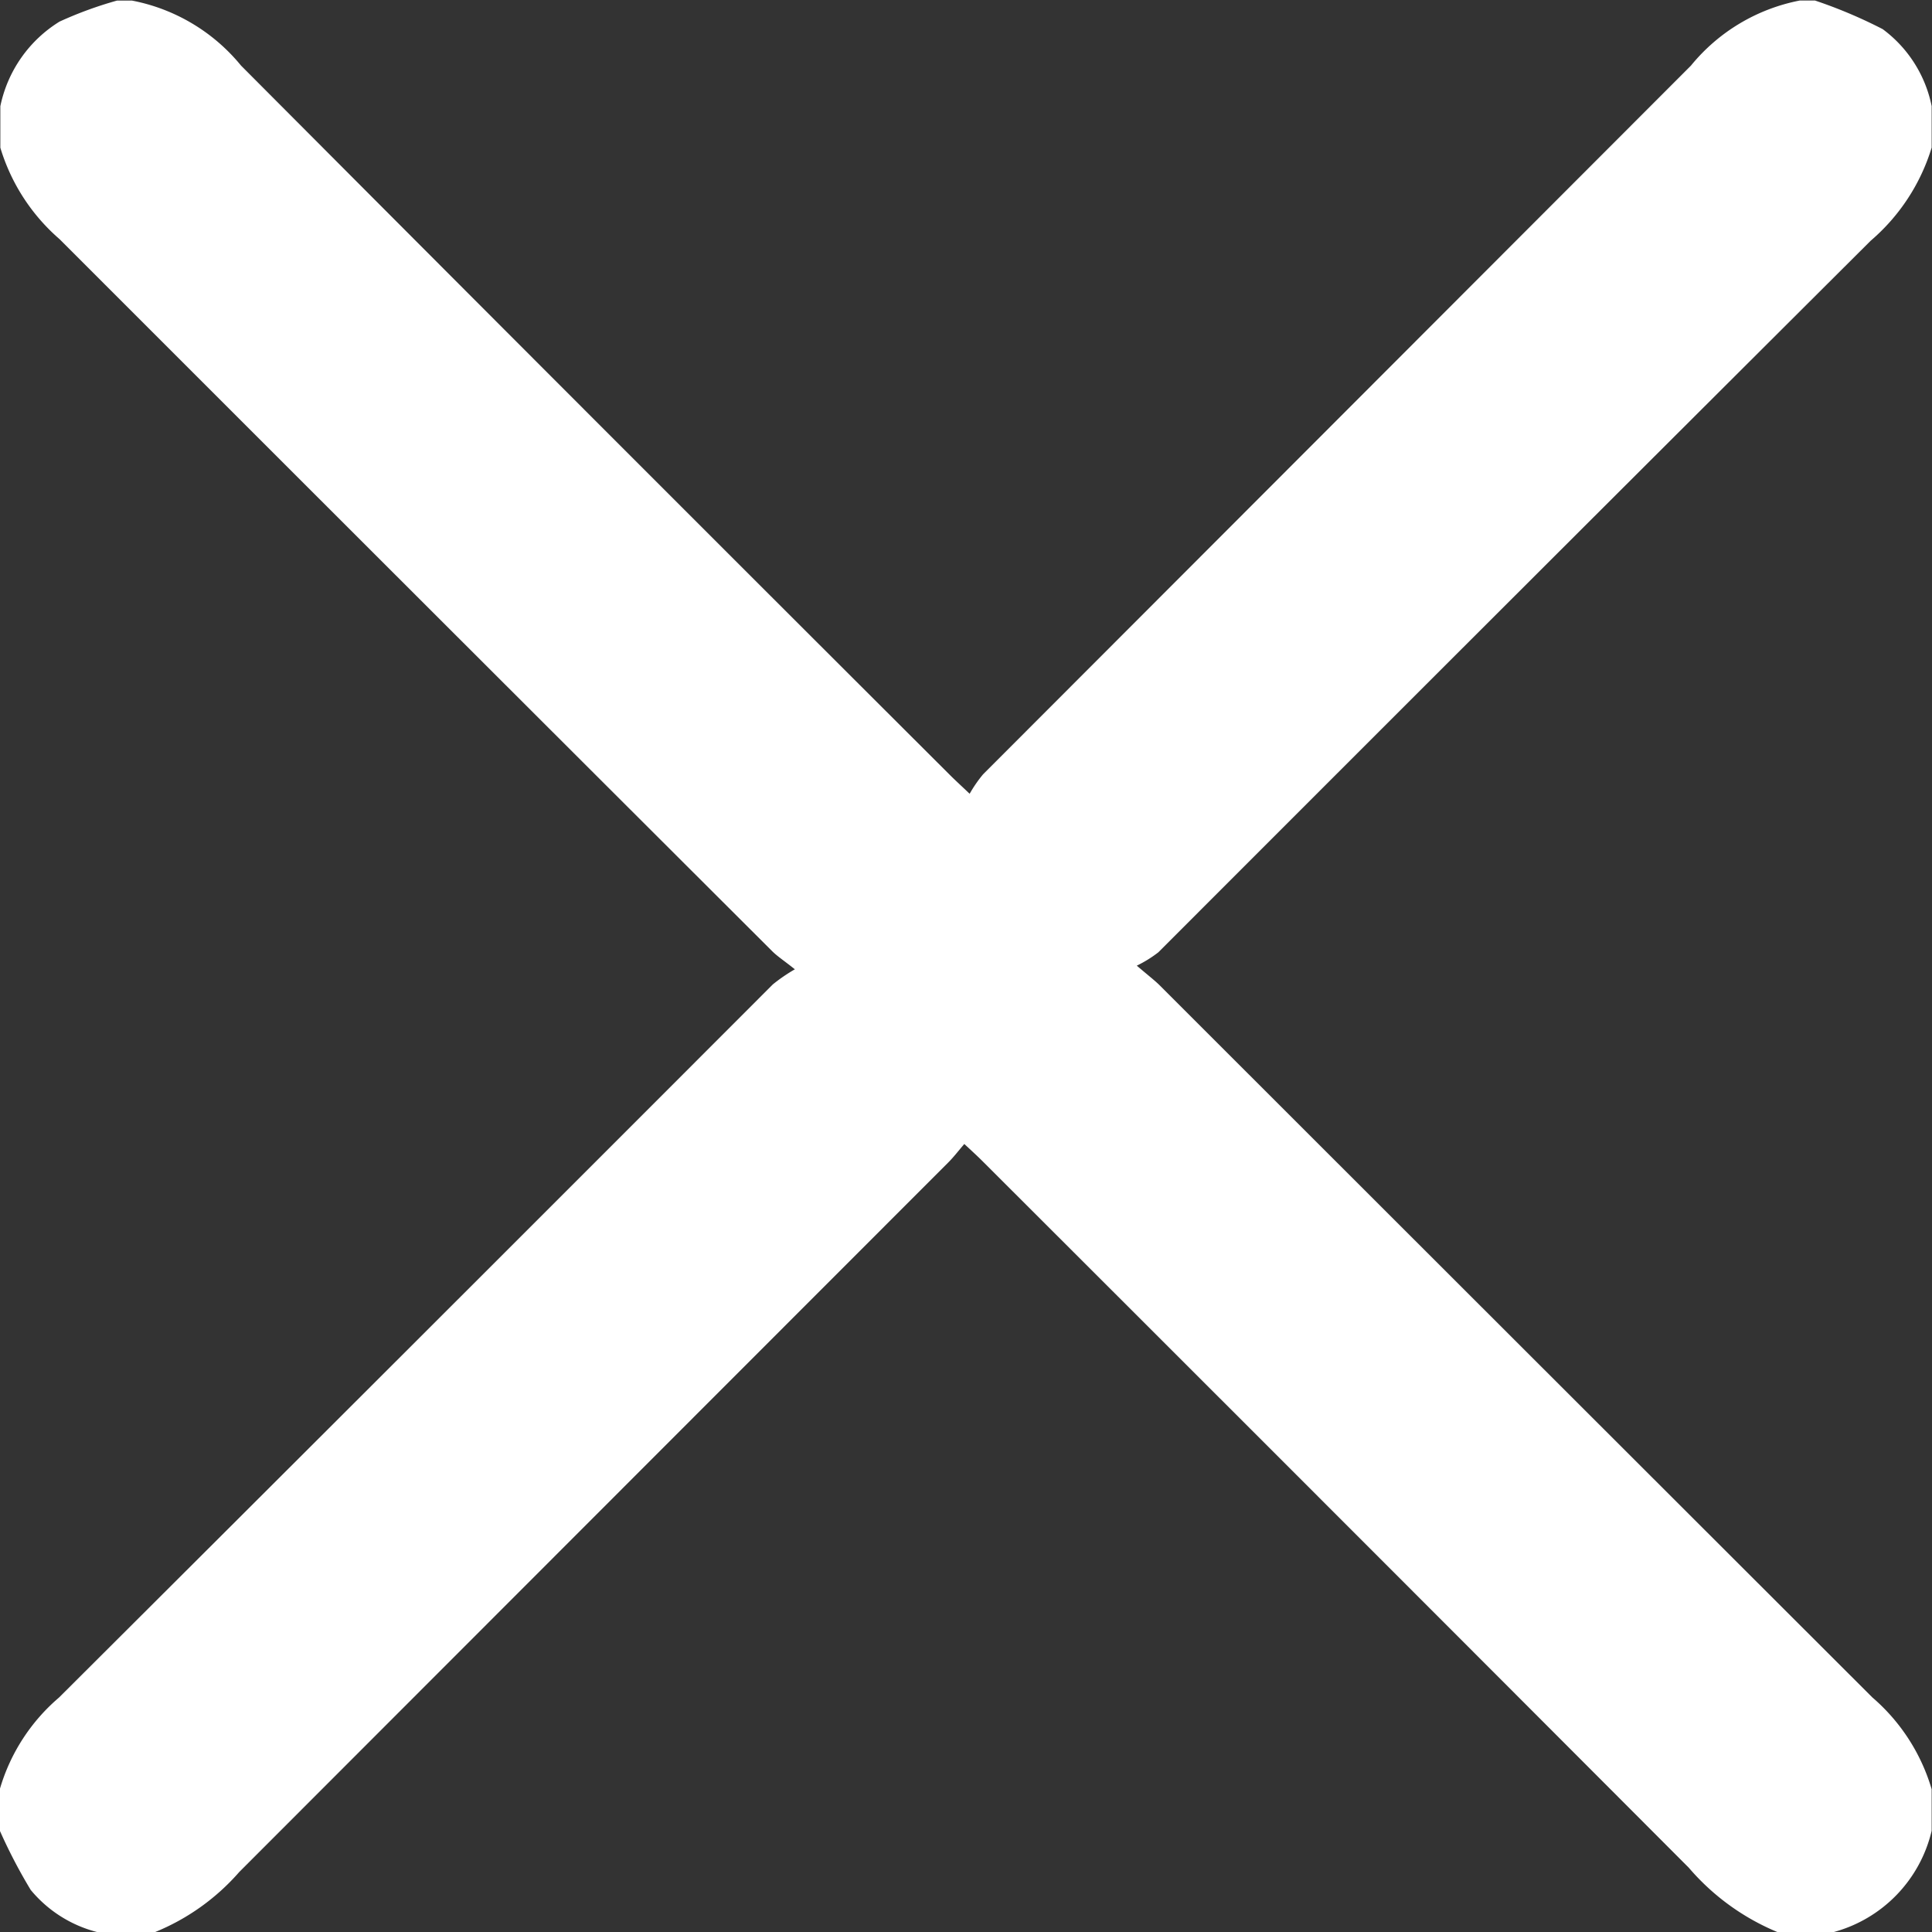
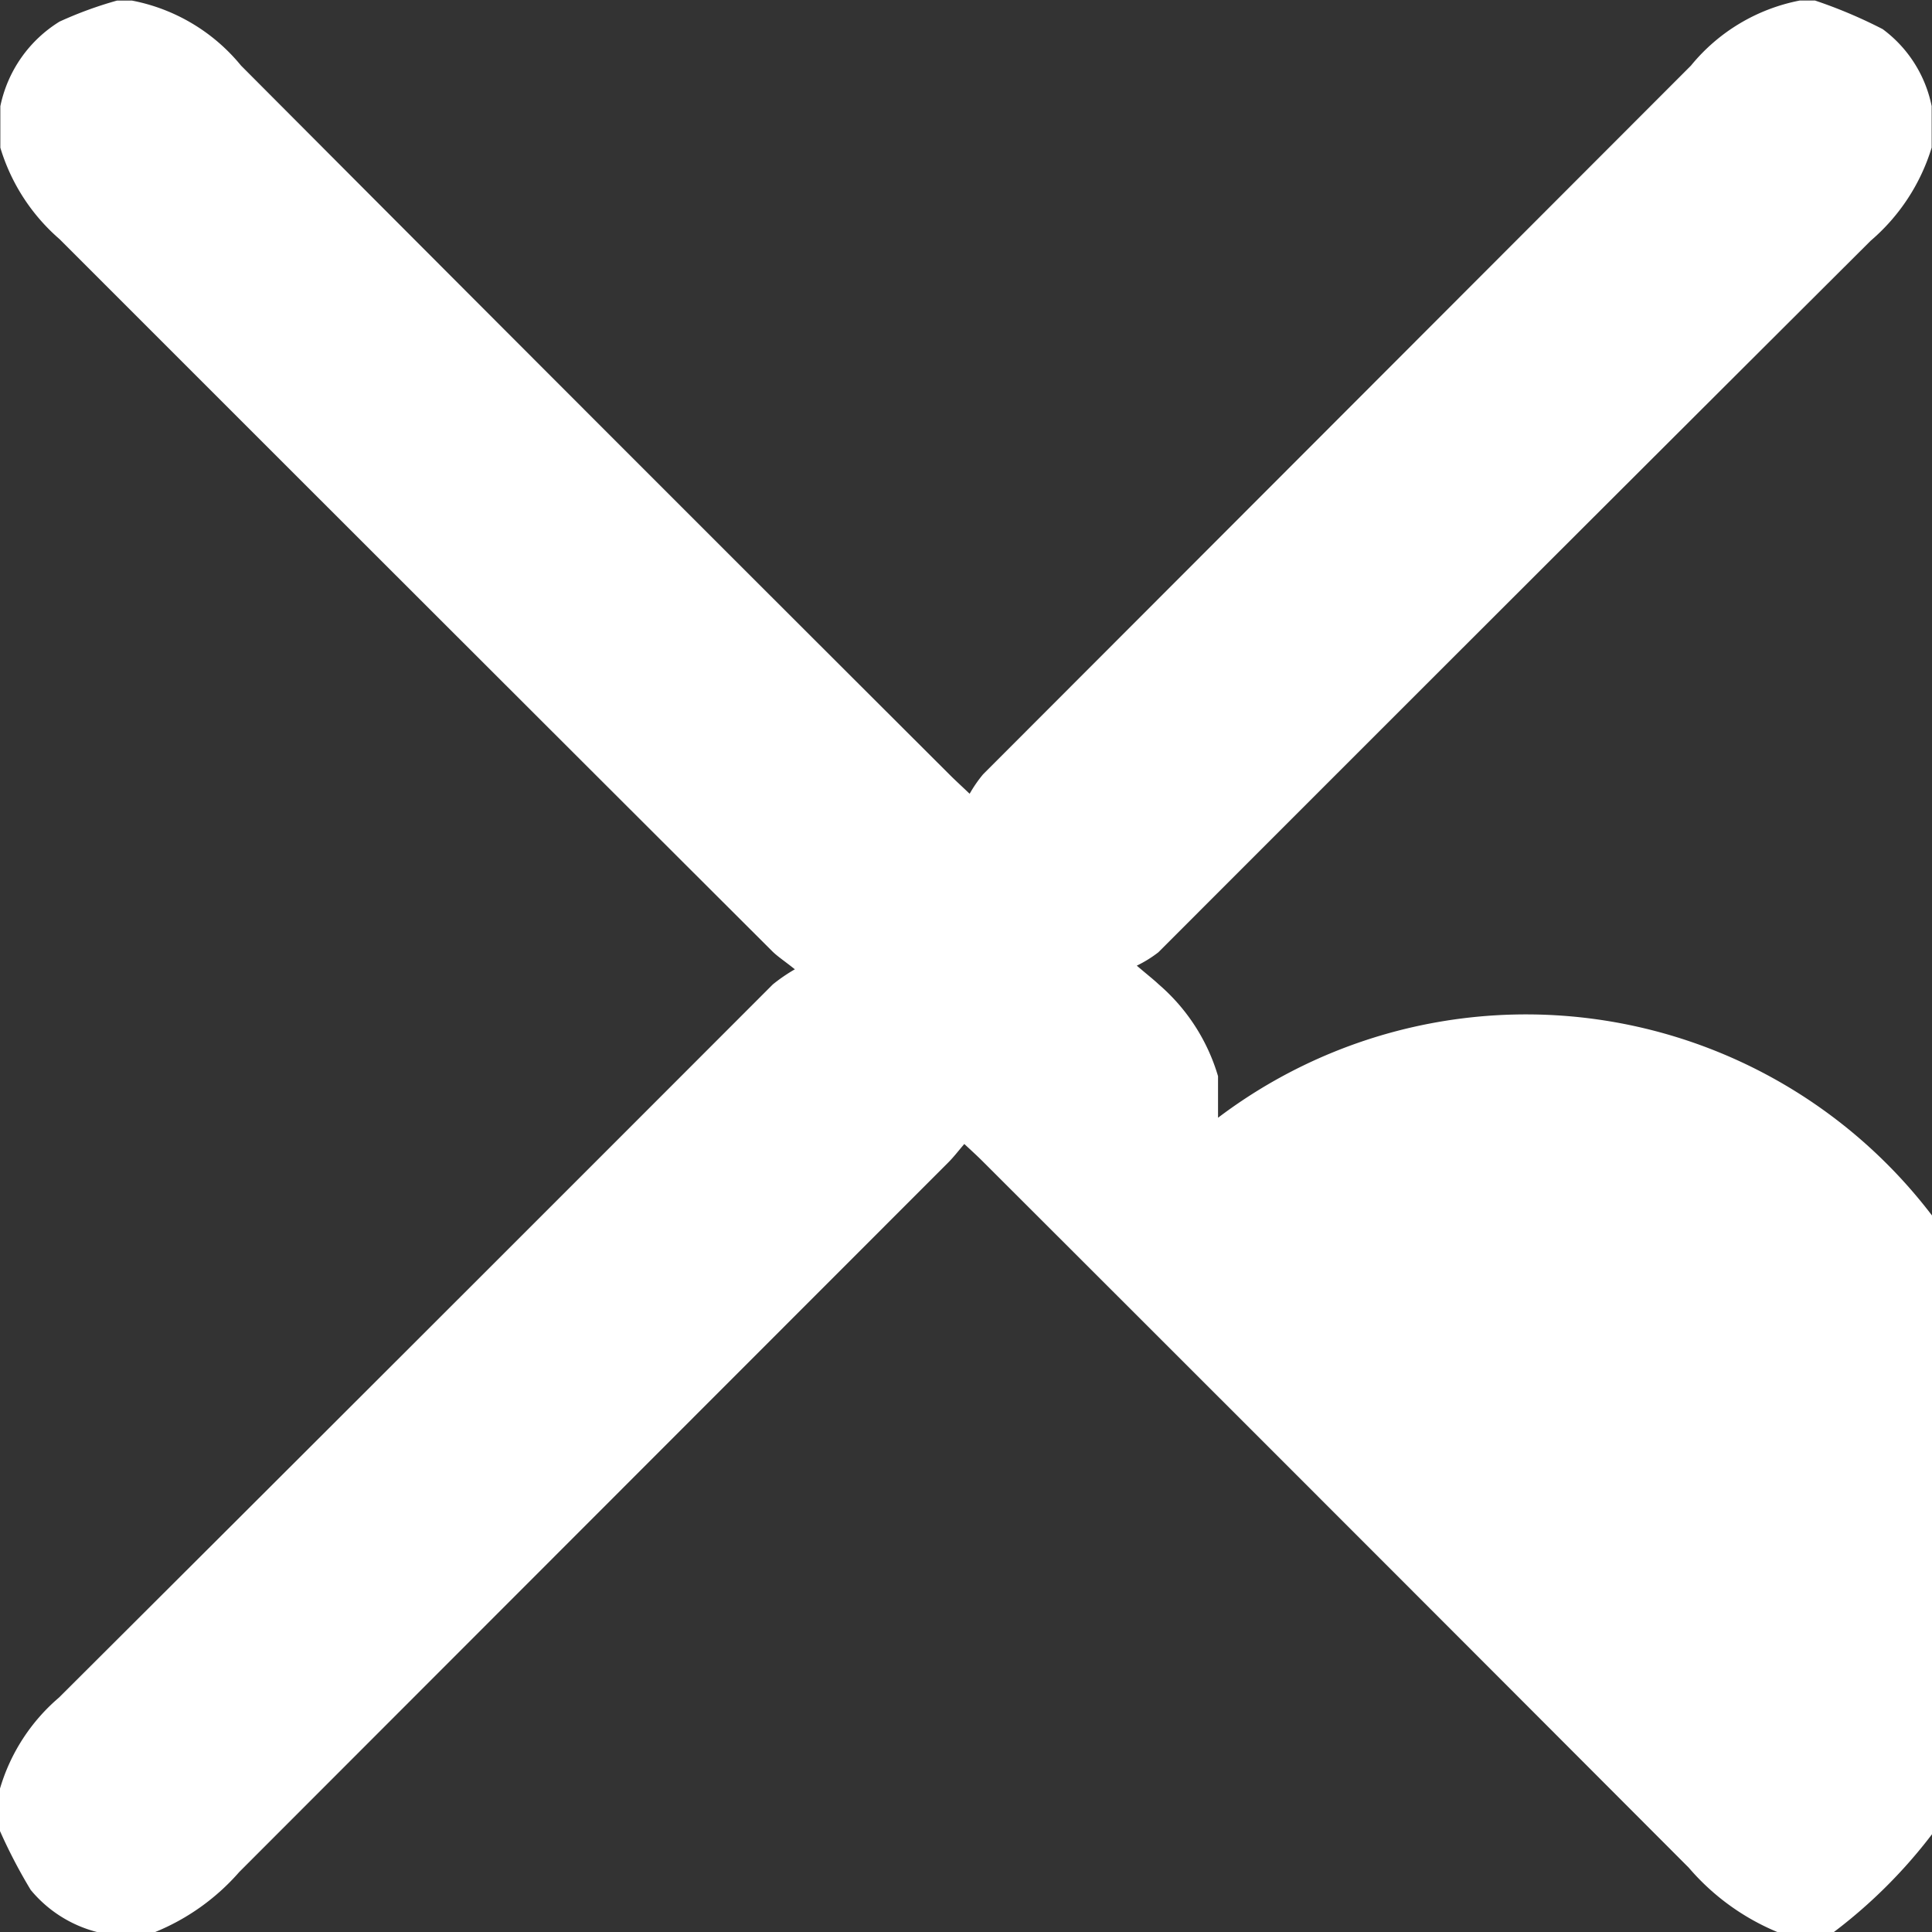
<svg xmlns="http://www.w3.org/2000/svg" width="22.828" height="22.828" viewBox="0 0 22.828 22.828">
  <rect x="0" y="0" width="22.828" height="22.828" fill="#333333" stroke="none" />
-   <path id="Path_17414" data-name="Path 17414" d="M278.312,156.751h-.669a2.782,2.782,0,0,1-1.046-.76q-4.17-4.179-8.348-8.351c-.061-.061-.125-.119-.212-.2-.072.084-.126.155-.189.218q-4.189,4.191-8.378,8.384a2.645,2.645,0,0,1-1,.712H257.8a1.5,1.5,0,0,1-.794-.5,6.242,6.242,0,0,1-.365-.7v-.491a2.247,2.247,0,0,1,.7-1.083q4.221-4.208,8.433-8.425a1.965,1.965,0,0,1,.261-.179c-.133-.106-.21-.155-.272-.218q-4.208-4.2-8.416-8.409a2.309,2.309,0,0,1-.7-1.081v-.49a1.54,1.54,0,0,1,.7-1,4.621,4.621,0,0,1,.678-.248h.178a2.2,2.2,0,0,1,1.288.768q4.184,4.2,8.383,8.389c.057.057.116.11.226.215a1.573,1.573,0,0,1,.158-.229q4.182-4.187,8.365-8.375a2.2,2.2,0,0,1,1.287-.769h.178a5.722,5.722,0,0,1,.8.338,1.5,1.5,0,0,1,.579.91v.49a2.35,2.35,0,0,1-.72,1.1q-4.213,4.2-8.417,8.408a1.441,1.441,0,0,1-.255.158c.136.116.2.165.26.222q4.215,4.213,8.432,8.425a2.279,2.279,0,0,1,.7,1.084v.491A1.627,1.627,0,0,1,278.312,156.751Z" transform="translate(-256.643 -133.923)" fill="#fff" fill-rule="evenodd" />
+   <path id="Path_17414" data-name="Path 17414" d="M278.312,156.751h-.669a2.782,2.782,0,0,1-1.046-.76q-4.17-4.179-8.348-8.351c-.061-.061-.125-.119-.212-.2-.072.084-.126.155-.189.218q-4.189,4.191-8.378,8.384a2.645,2.645,0,0,1-1,.712H257.8a1.5,1.5,0,0,1-.794-.5,6.242,6.242,0,0,1-.365-.7v-.491a2.247,2.247,0,0,1,.7-1.083q4.221-4.208,8.433-8.425a1.965,1.965,0,0,1,.261-.179c-.133-.106-.21-.155-.272-.218q-4.208-4.2-8.416-8.409a2.309,2.309,0,0,1-.7-1.081v-.49a1.54,1.54,0,0,1,.7-1,4.621,4.621,0,0,1,.678-.248h.178a2.2,2.2,0,0,1,1.288.768q4.184,4.2,8.383,8.389c.057.057.116.11.226.215a1.573,1.573,0,0,1,.158-.229q4.182-4.187,8.365-8.375a2.2,2.2,0,0,1,1.287-.769h.178a5.722,5.722,0,0,1,.8.338,1.5,1.5,0,0,1,.579.91v.49a2.35,2.35,0,0,1-.72,1.1q-4.213,4.2-8.417,8.408a1.441,1.441,0,0,1-.255.158c.136.116.2.165.26.222a2.279,2.279,0,0,1,.7,1.084v.491A1.627,1.627,0,0,1,278.312,156.751Z" transform="translate(-256.643 -133.923)" fill="#fff" fill-rule="evenodd" />
</svg>